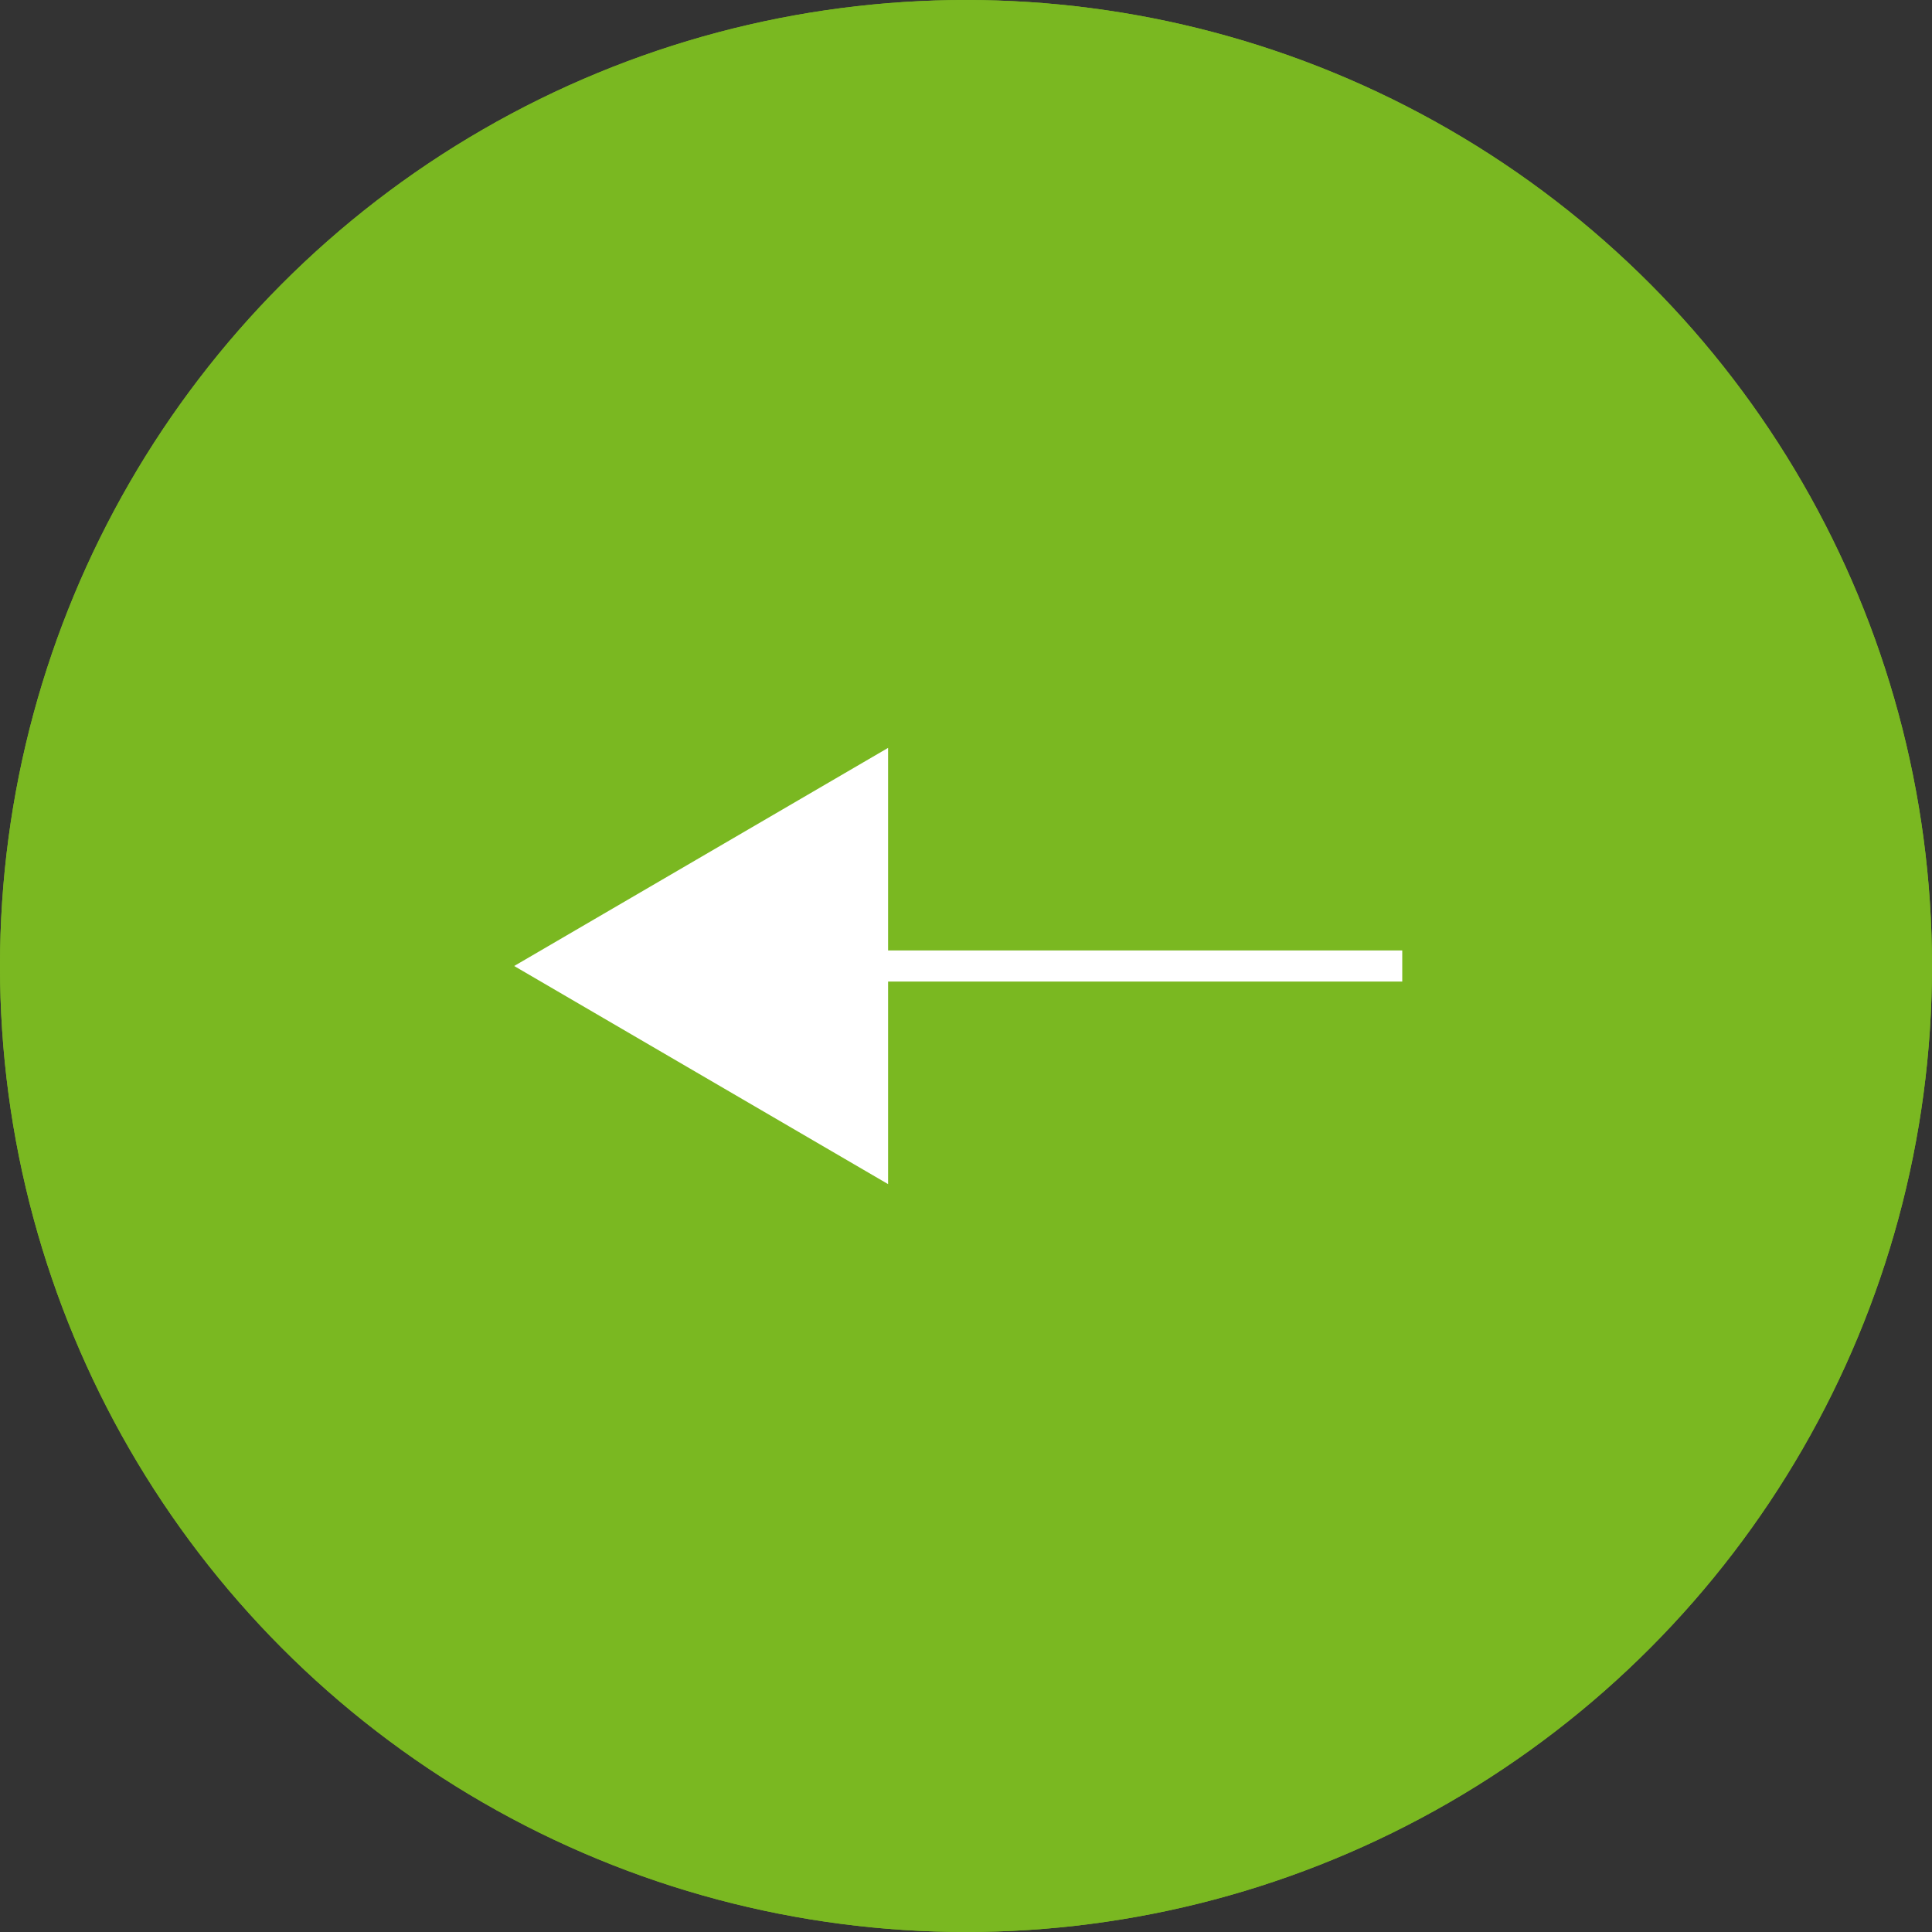
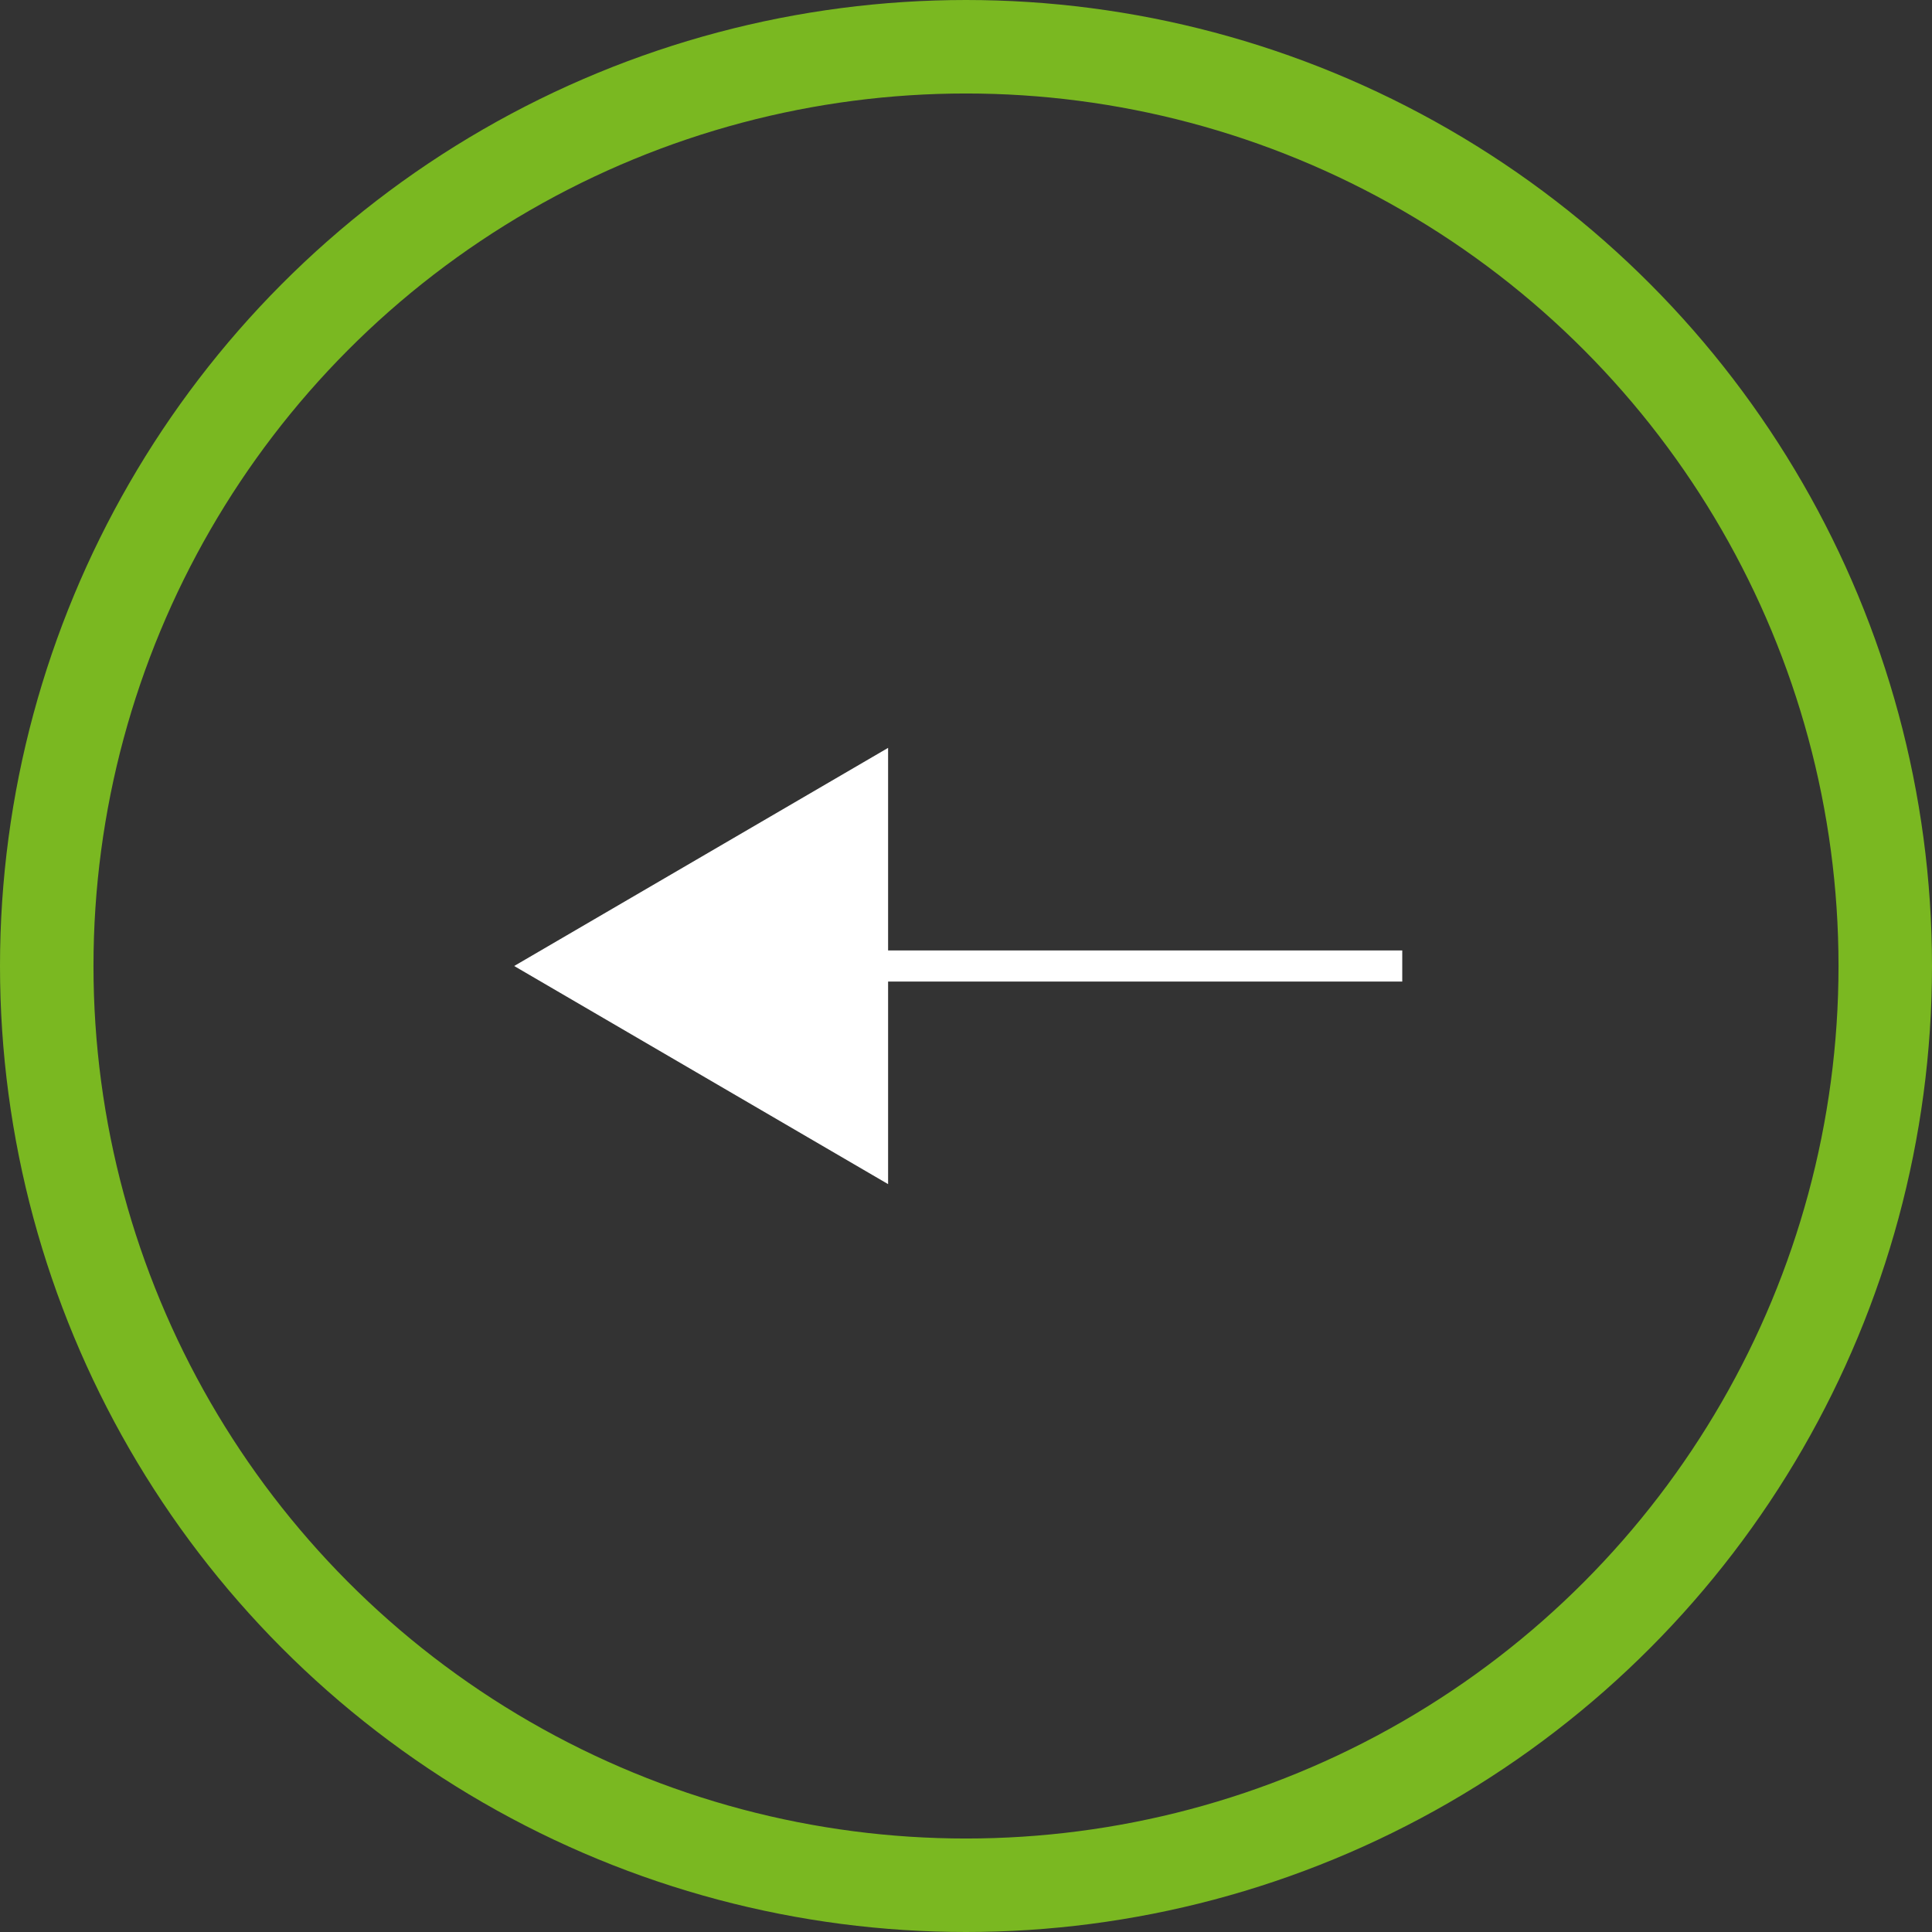
<svg xmlns="http://www.w3.org/2000/svg" id="Gruppe_3830" data-name="Gruppe 3830" width="62" height="62" viewBox="0 0 62 62">
  <rect x="0" y="0" width="62" height="62" fill="#333333" stroke="none" />
  <g id="Ellipse_7" data-name="Ellipse 7" fill="#7ab821" stroke="#7ab821" stroke-width="3">
-     <circle cx="31" cy="31" r="31" stroke="none" />
    <circle cx="31" cy="31" r="29.5" fill="none" />
  </g>
  <g id="arrow" transform="translate(45 24) rotate(90)">
    <line id="Linie_1" data-name="Linie 1" y2="19" transform="translate(7)" fill="none" stroke="#fff" stroke-width="1" />
    <path id="Polygon_1" data-name="Polygon 1" d="M7,0l7,12H0Z" transform="translate(14 28.5) rotate(180)" fill="#fff" />
  </g>
</svg>